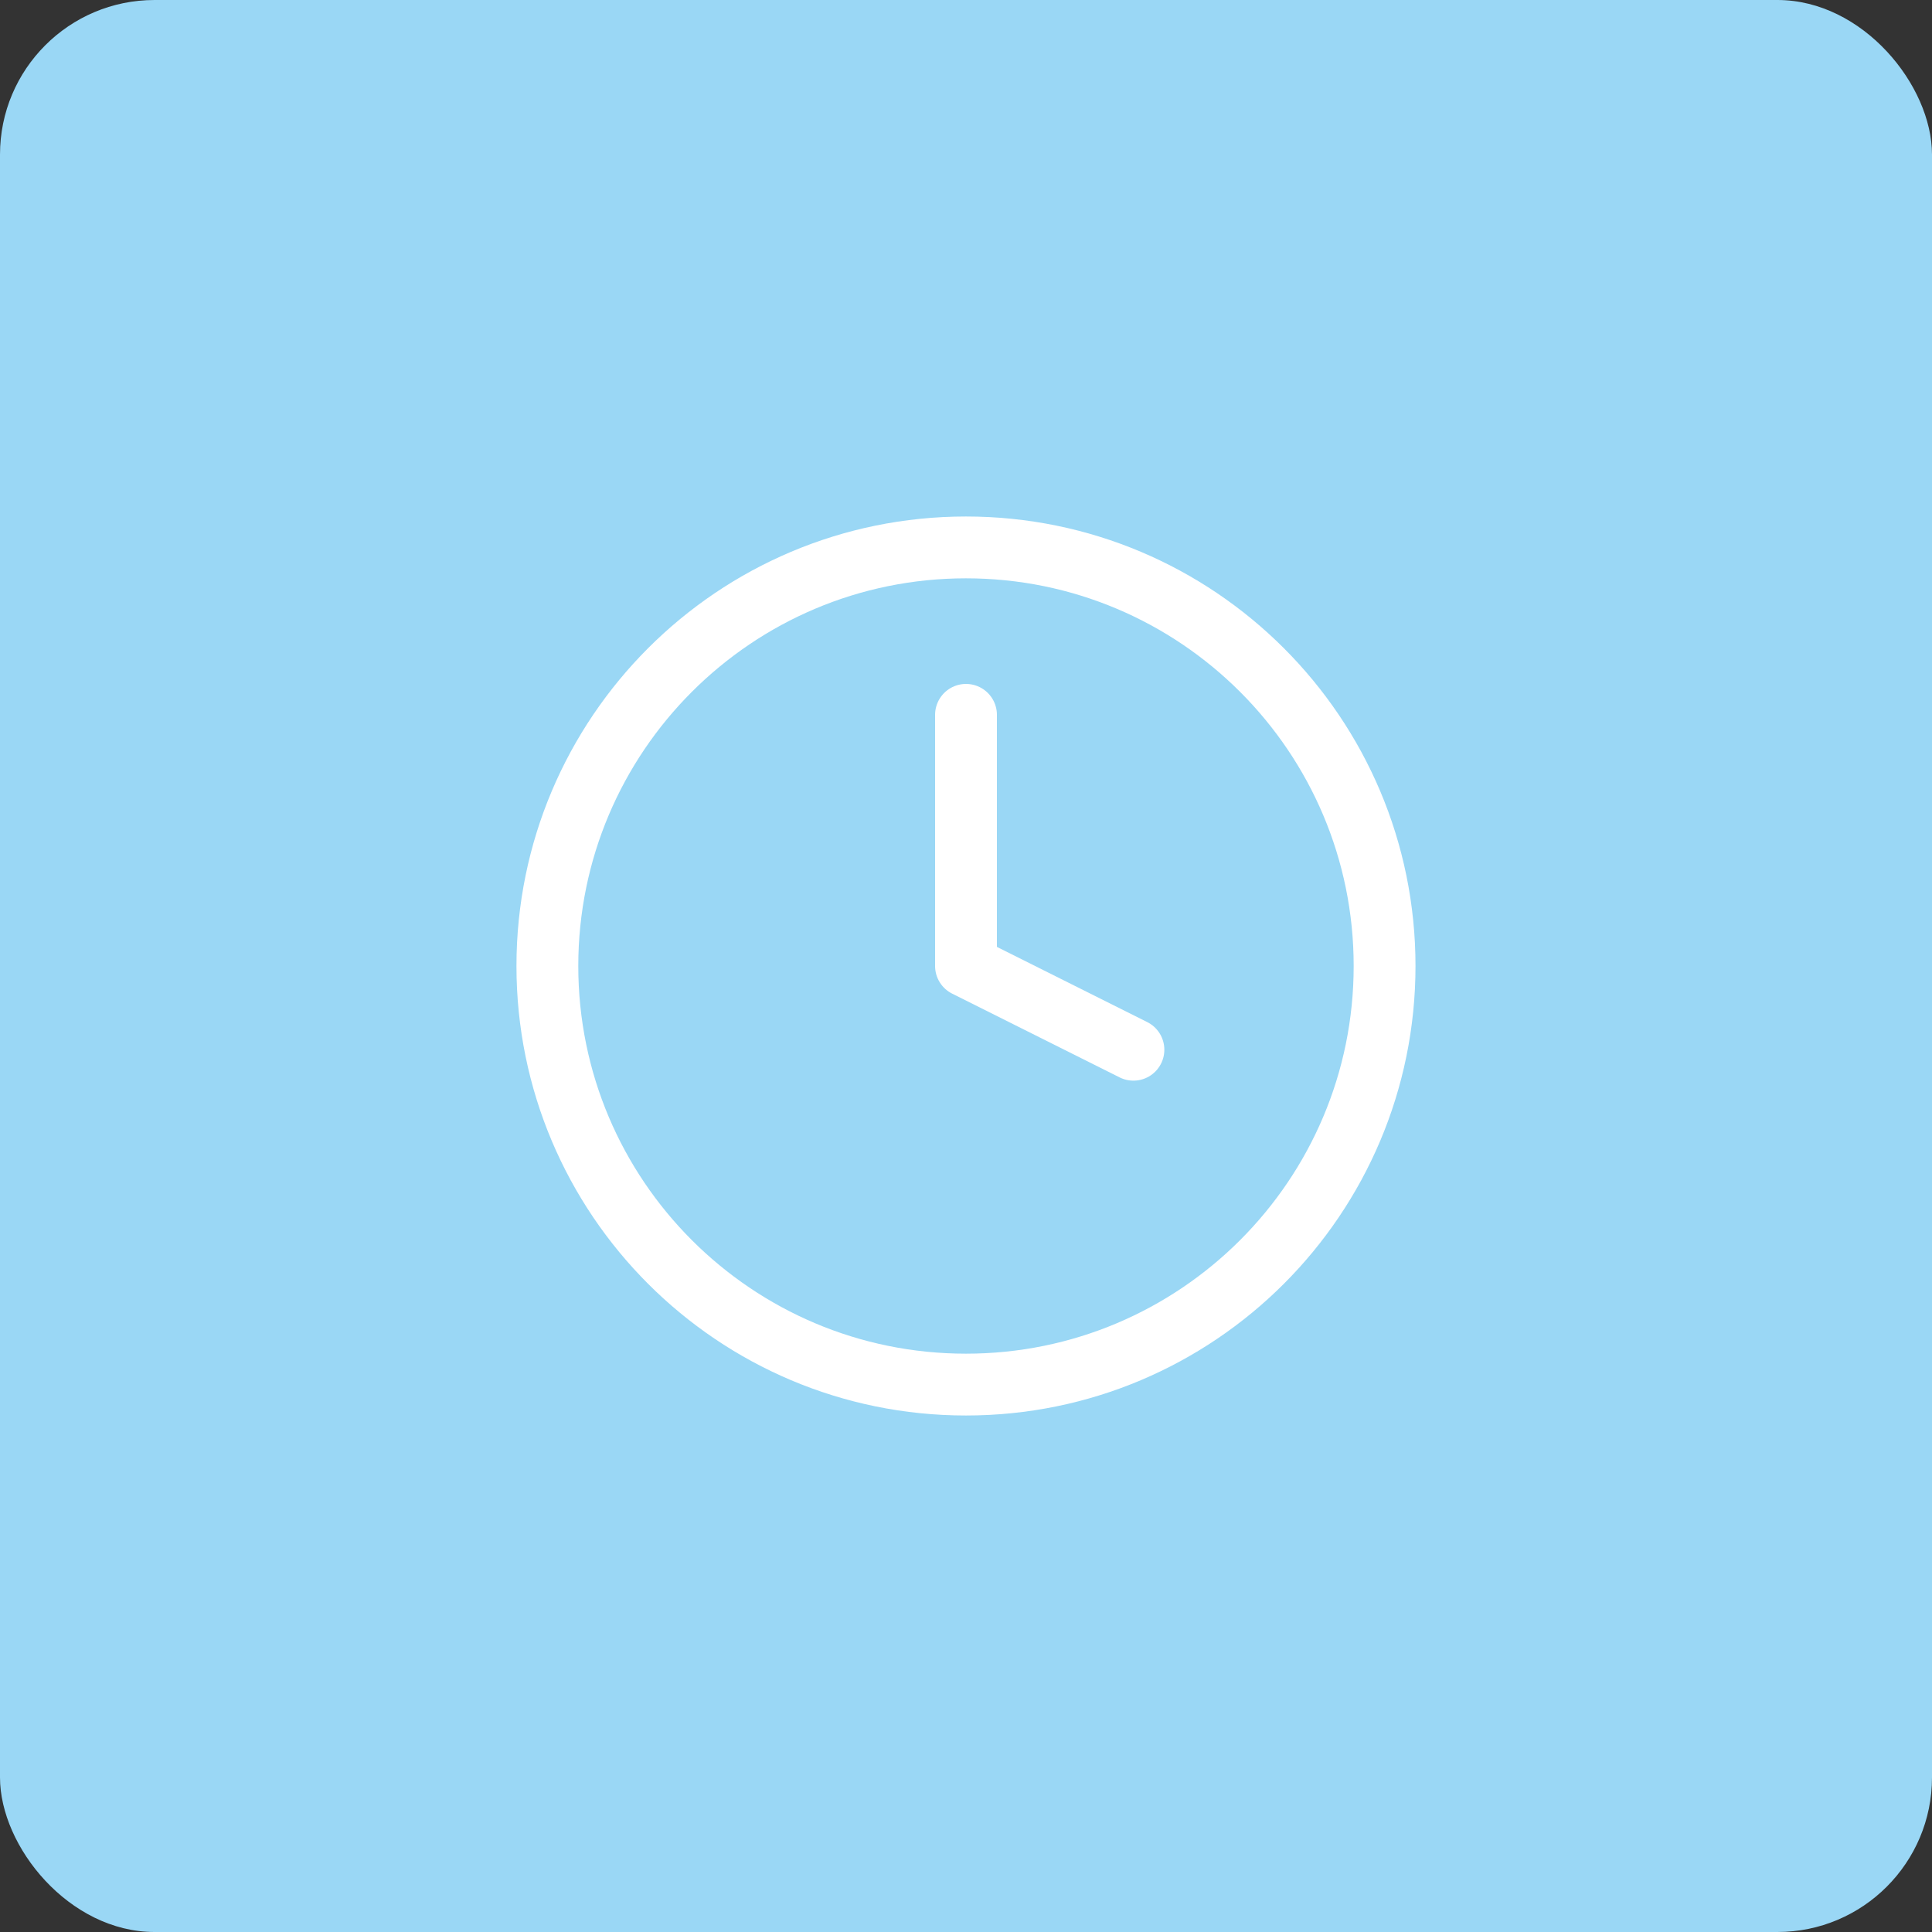
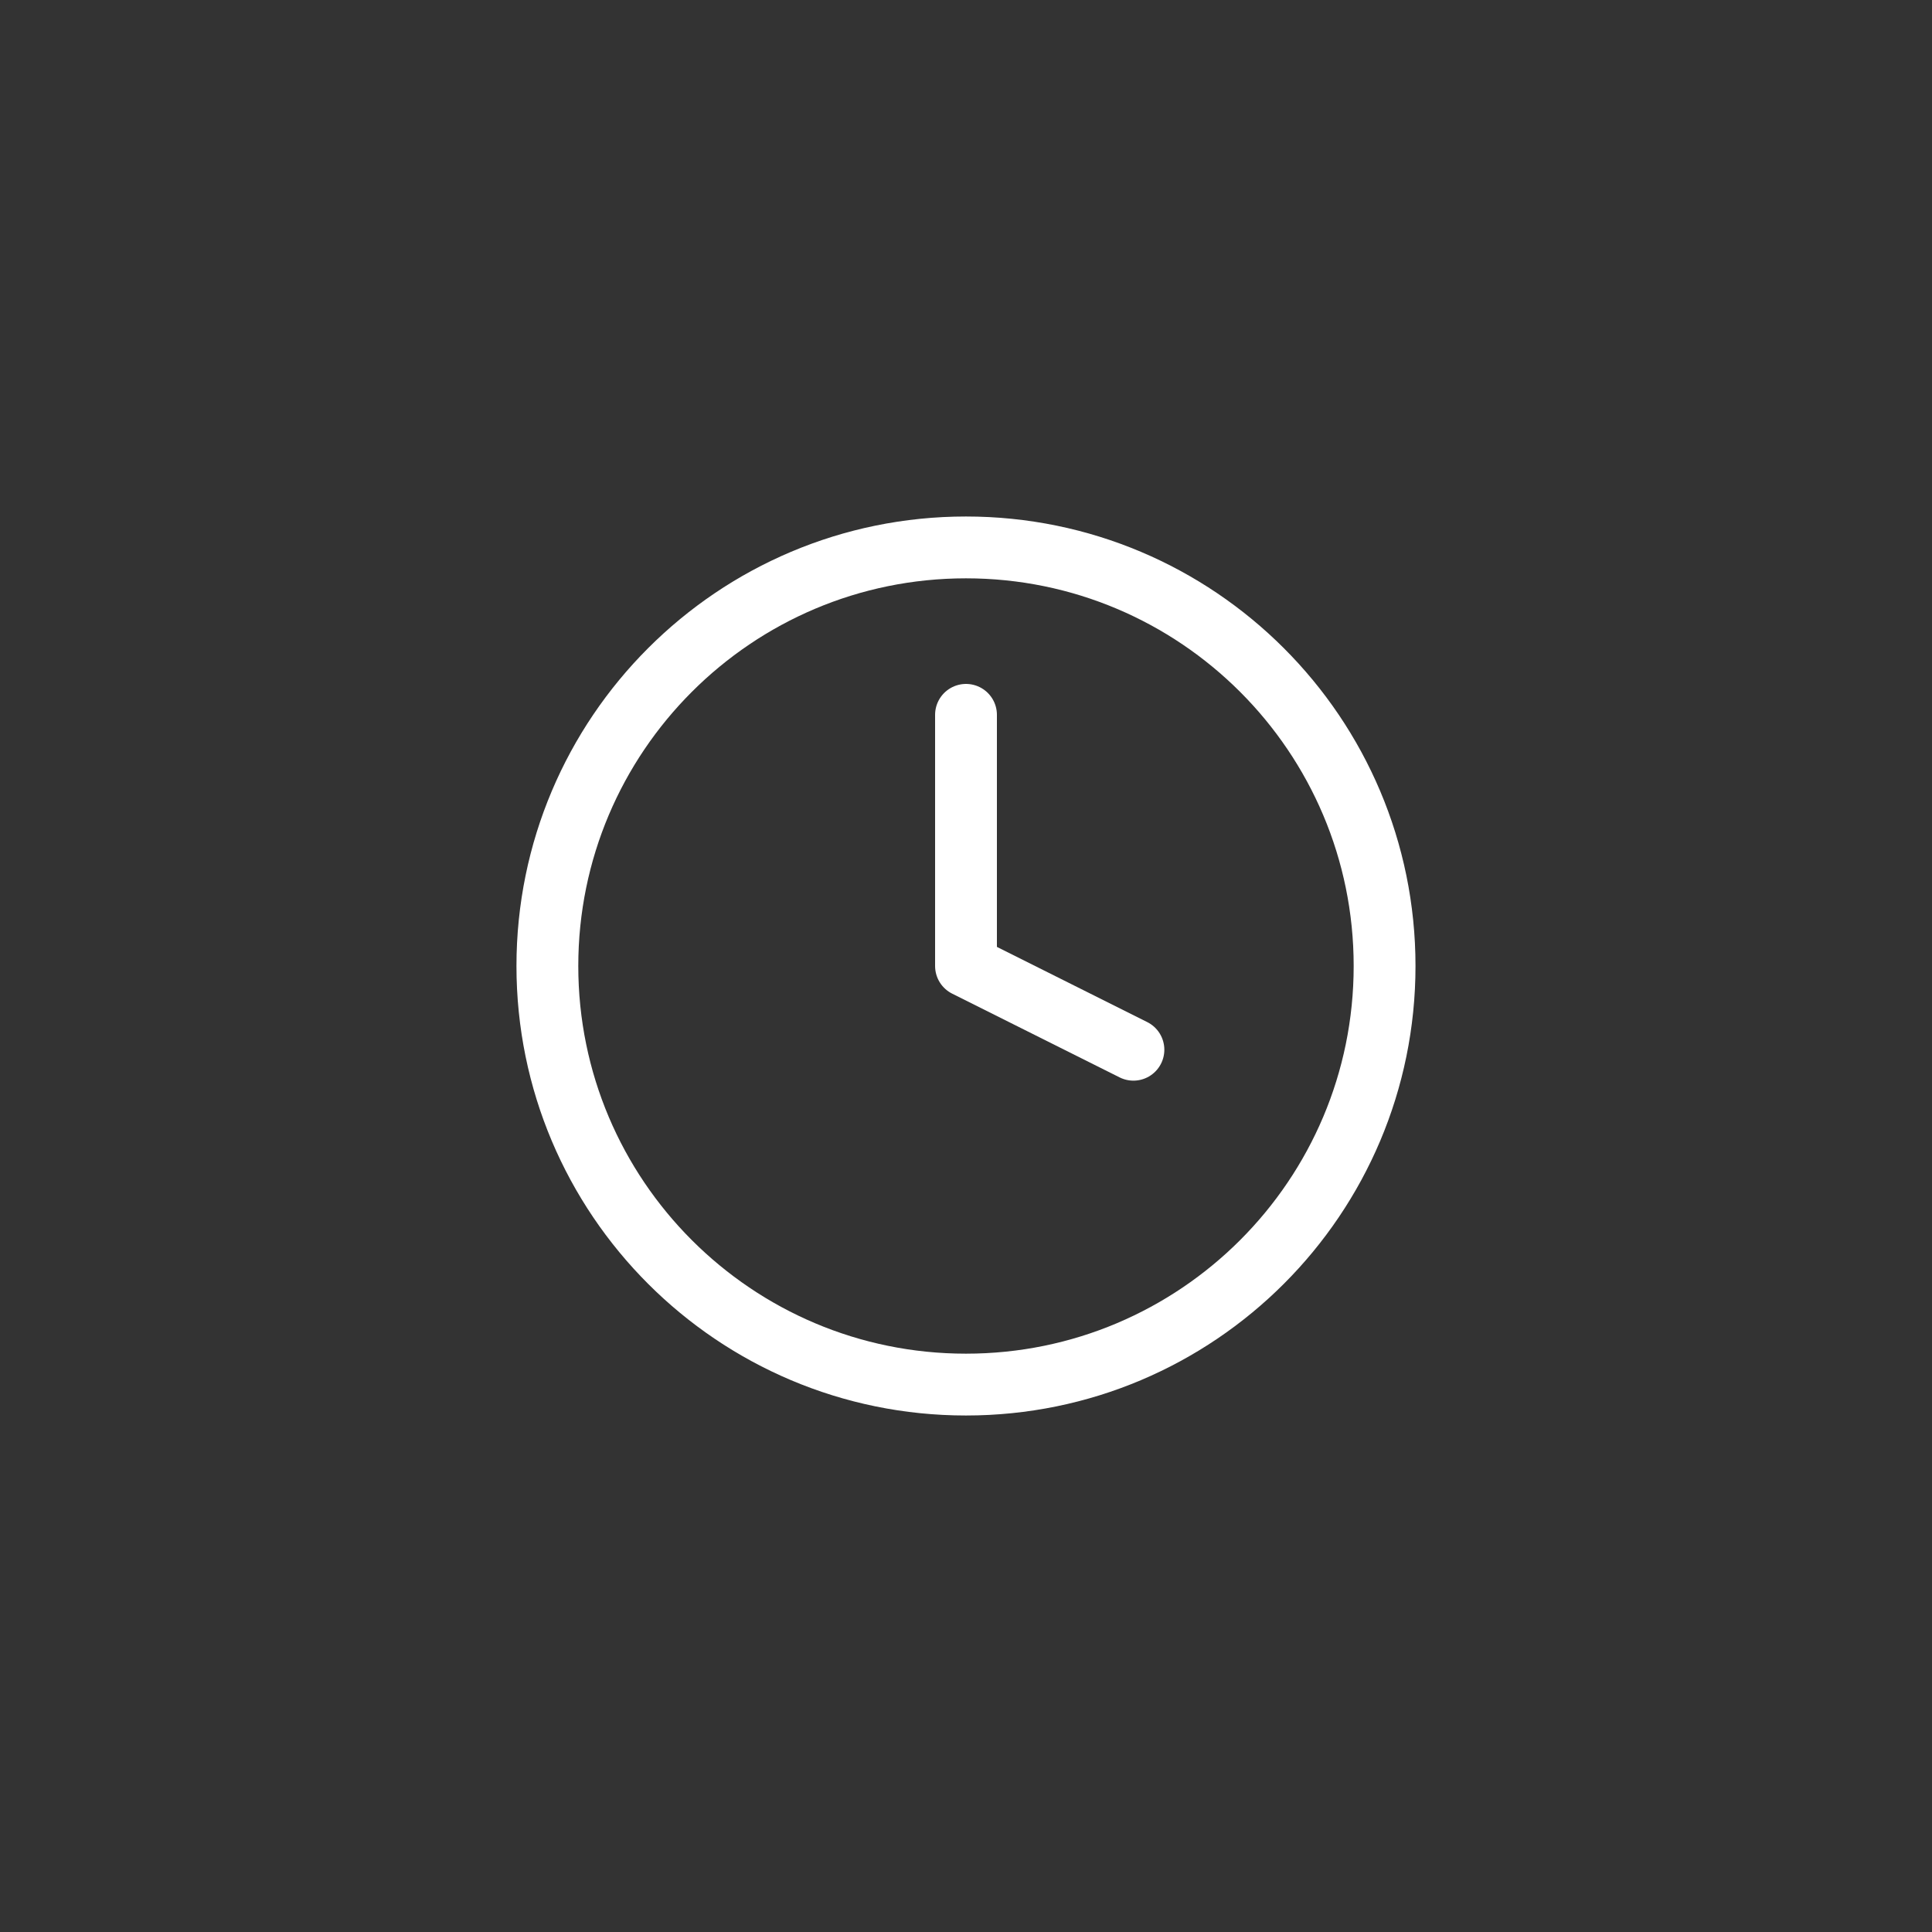
<svg xmlns="http://www.w3.org/2000/svg" width="50" height="50" viewBox="0 0 50 50" fill="none">
  <rect x="0" y="0" width="50" height="50" fill="#333333" stroke="none" />
-   <rect width="50" height="50" rx="4" fill="#9AD7F5" />
  <path d="M24.999 35.833C30.982 35.833 35.833 30.983 35.833 25C35.833 19.017 30.982 14.167 24.999 14.167C19.016 14.167 14.166 19.017 14.166 25C14.166 30.983 19.016 35.833 24.999 35.833Z" stroke="white" stroke-width="1.6" stroke-linecap="round" stroke-linejoin="round" />
  <path d="M25 18.5V25L29.333 27.167" stroke="white" stroke-width="1.6" stroke-linecap="round" stroke-linejoin="round" />
</svg>